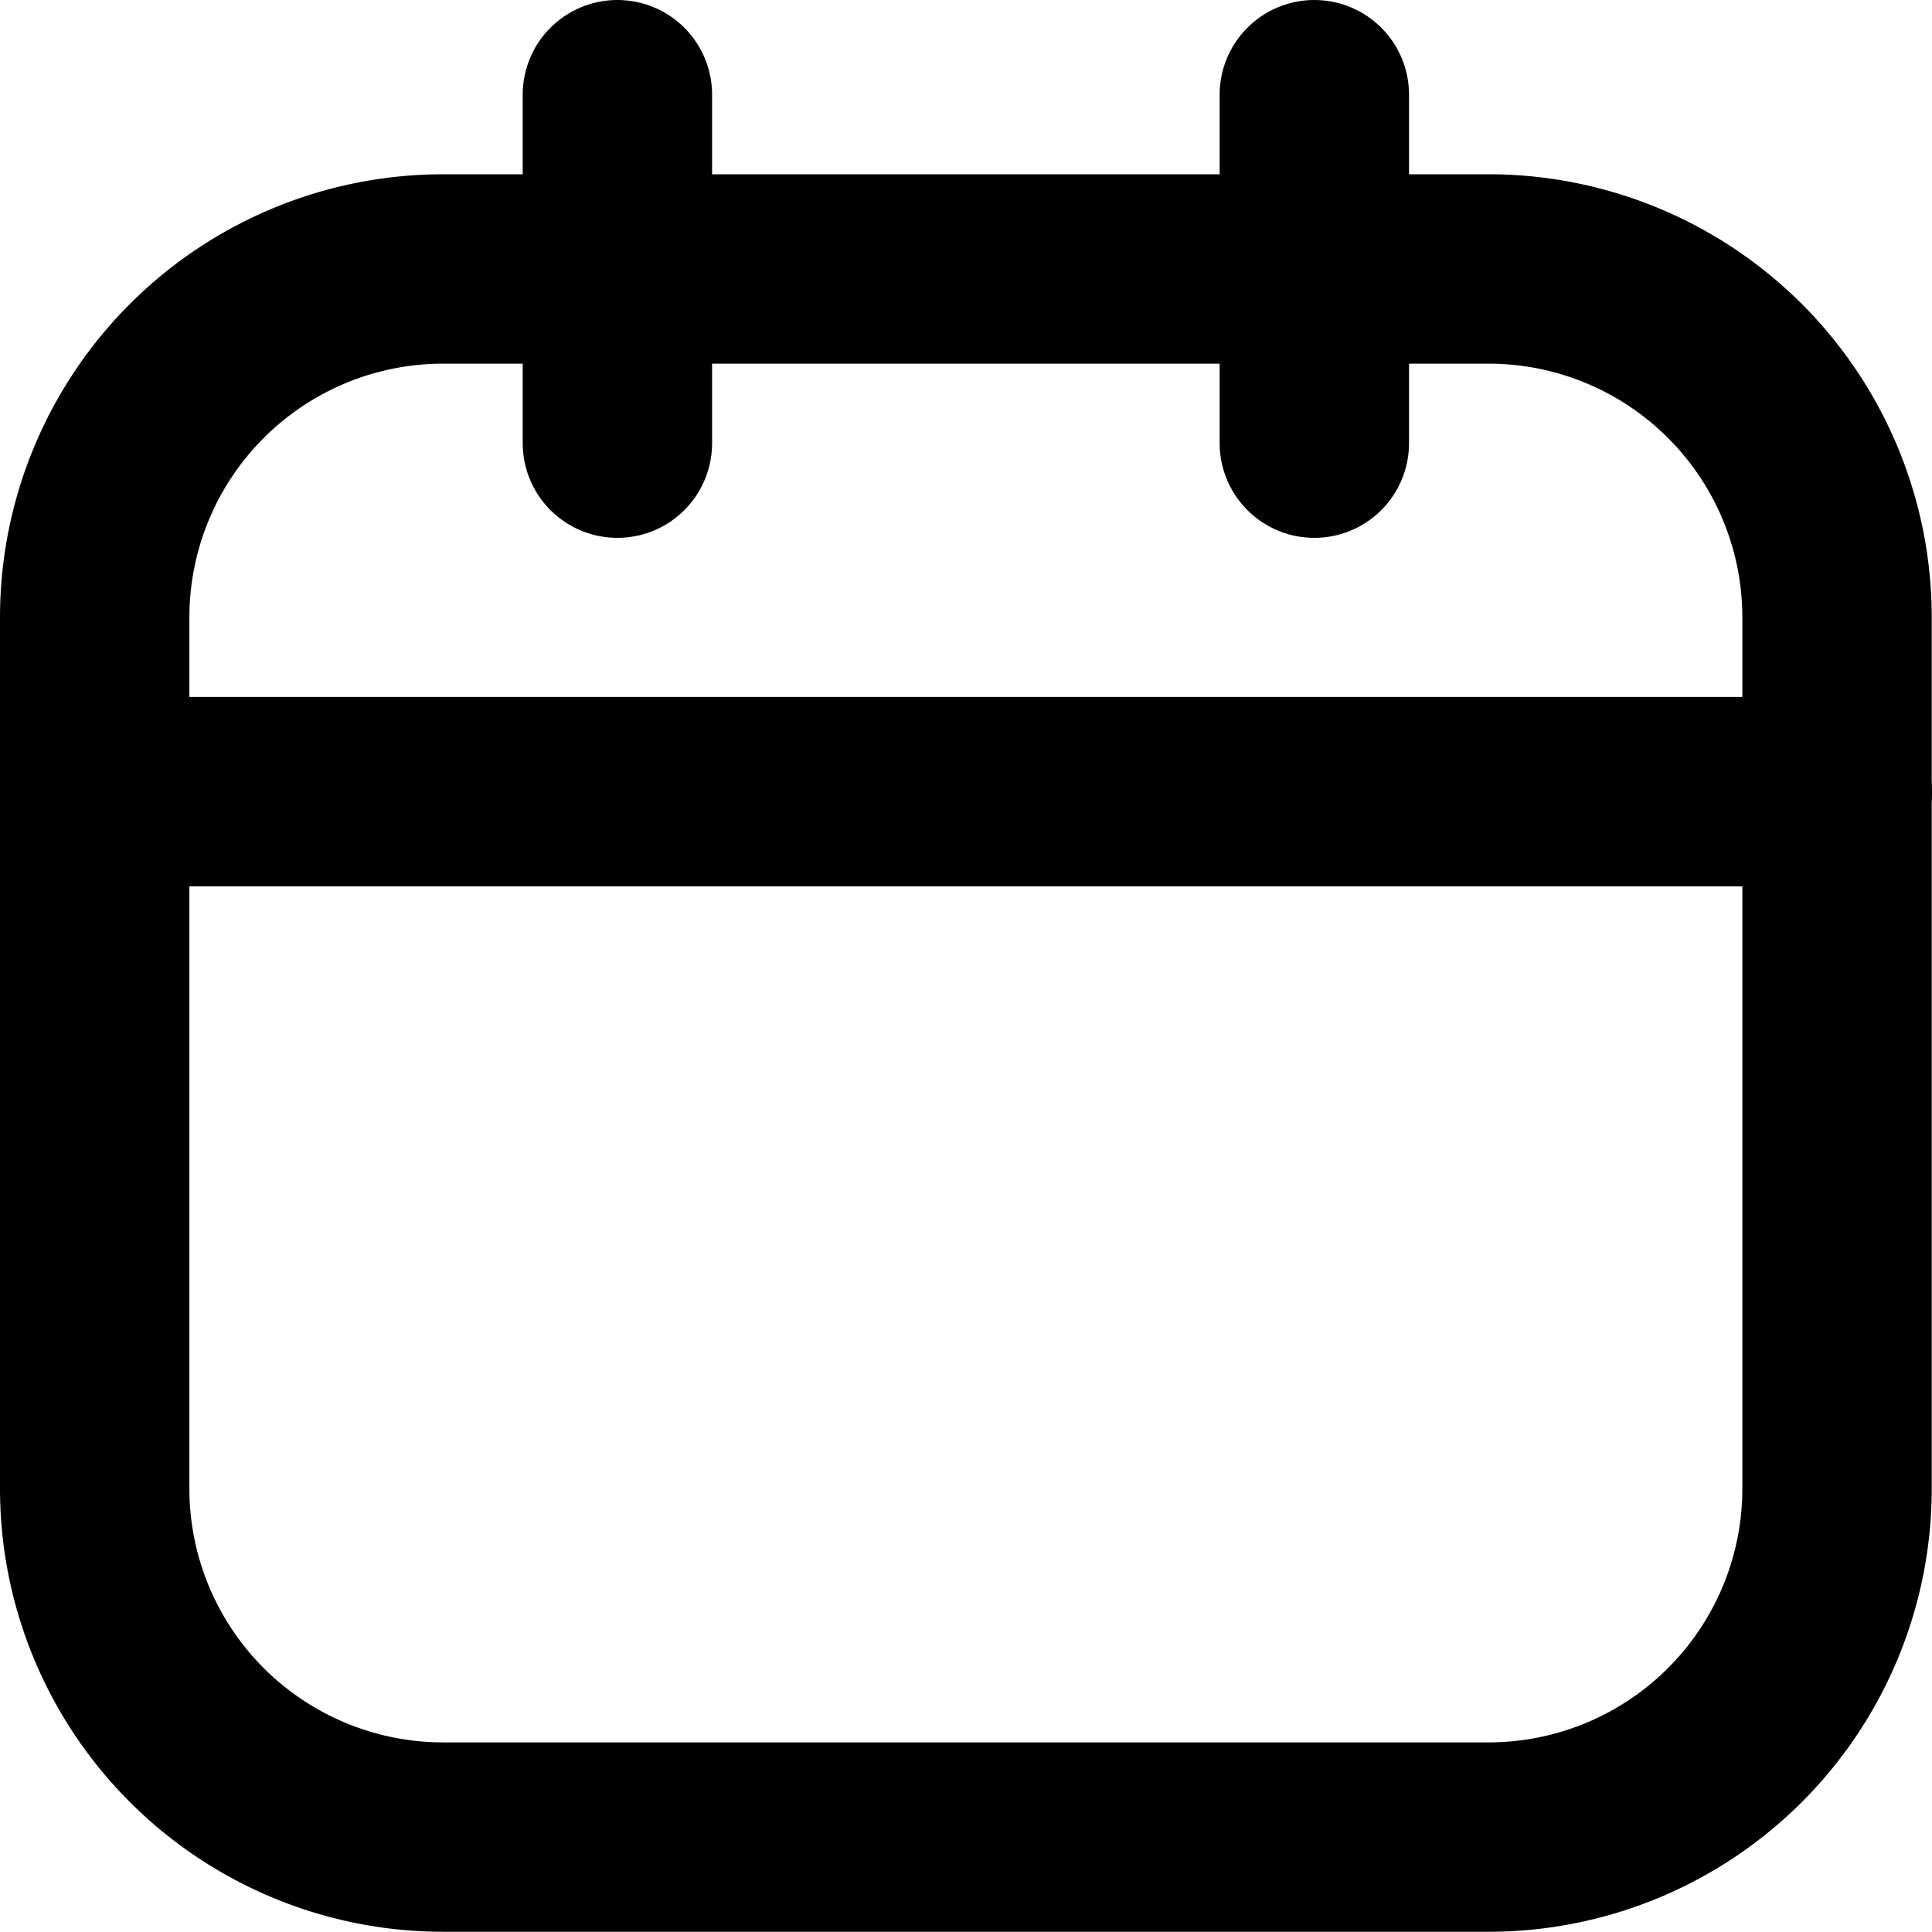
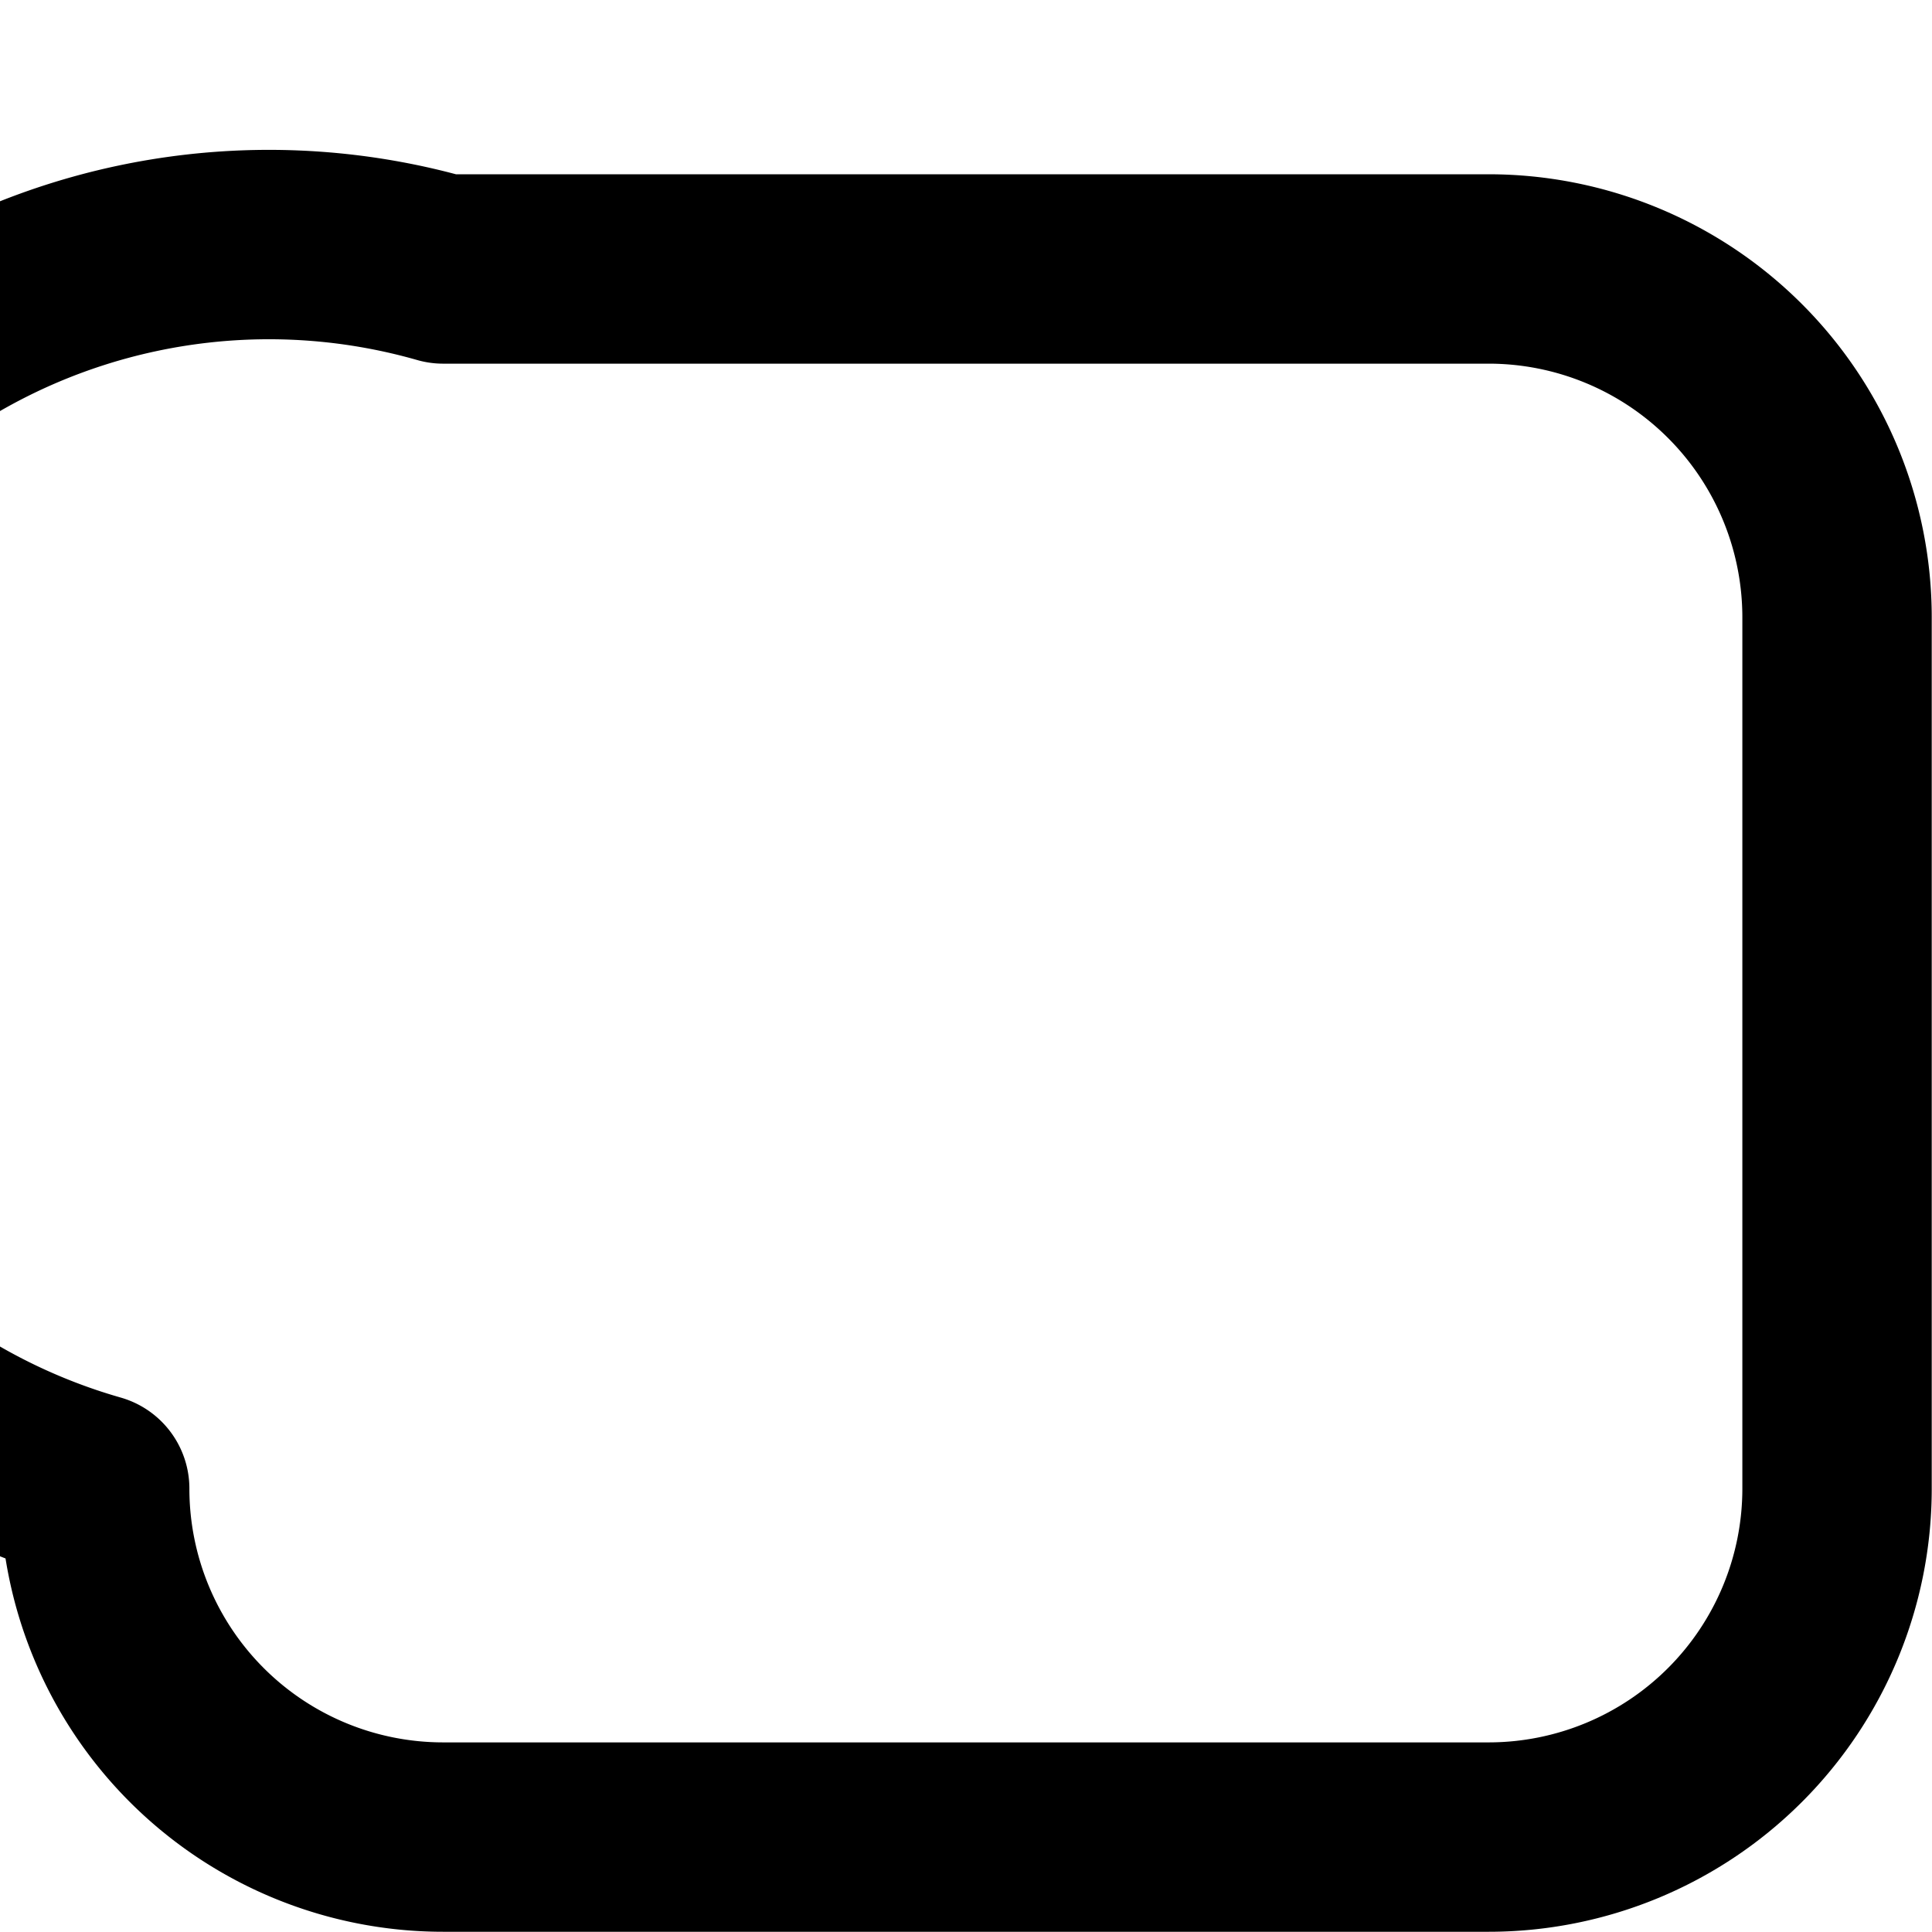
<svg xmlns="http://www.w3.org/2000/svg" width="51.007" height="51.007" viewBox="0 0 51.007 51.007">
  <g id="Group_121" data-name="Group 121" transform="translate(2.5 2.5)">
-     <path id="Path_215" data-name="Path 215" d="M12.2,6h27.6a9.2,9.2,0,0,1,9.2,9.2v23a9.2,9.2,0,0,1-9.2,9.2H12.2A9.2,9.2,0,0,1,3,38.2v-23A9.2,9.2,0,0,1,12.2,6Z" transform="translate(-3 -1.399)" fill="none" stroke="#000" stroke-linecap="round" stroke-linejoin="round" stroke-width="5" />
-     <path id="Path_216" data-name="Path 216" d="M16.8,3v9.2M35.2,3v9.2M3,21.4H49.007" transform="translate(-3 -3)" fill="none" stroke="#000" stroke-linecap="round" stroke-linejoin="round" stroke-width="5" />
+     <path id="Path_215" data-name="Path 215" d="M12.2,6h27.6a9.2,9.2,0,0,1,9.2,9.2v23a9.2,9.2,0,0,1-9.2,9.2H12.2A9.2,9.2,0,0,1,3,38.2A9.2,9.2,0,0,1,12.2,6Z" transform="translate(-3 -1.399)" fill="none" stroke="#000" stroke-linecap="round" stroke-linejoin="round" stroke-width="5" />
  </g>
</svg>